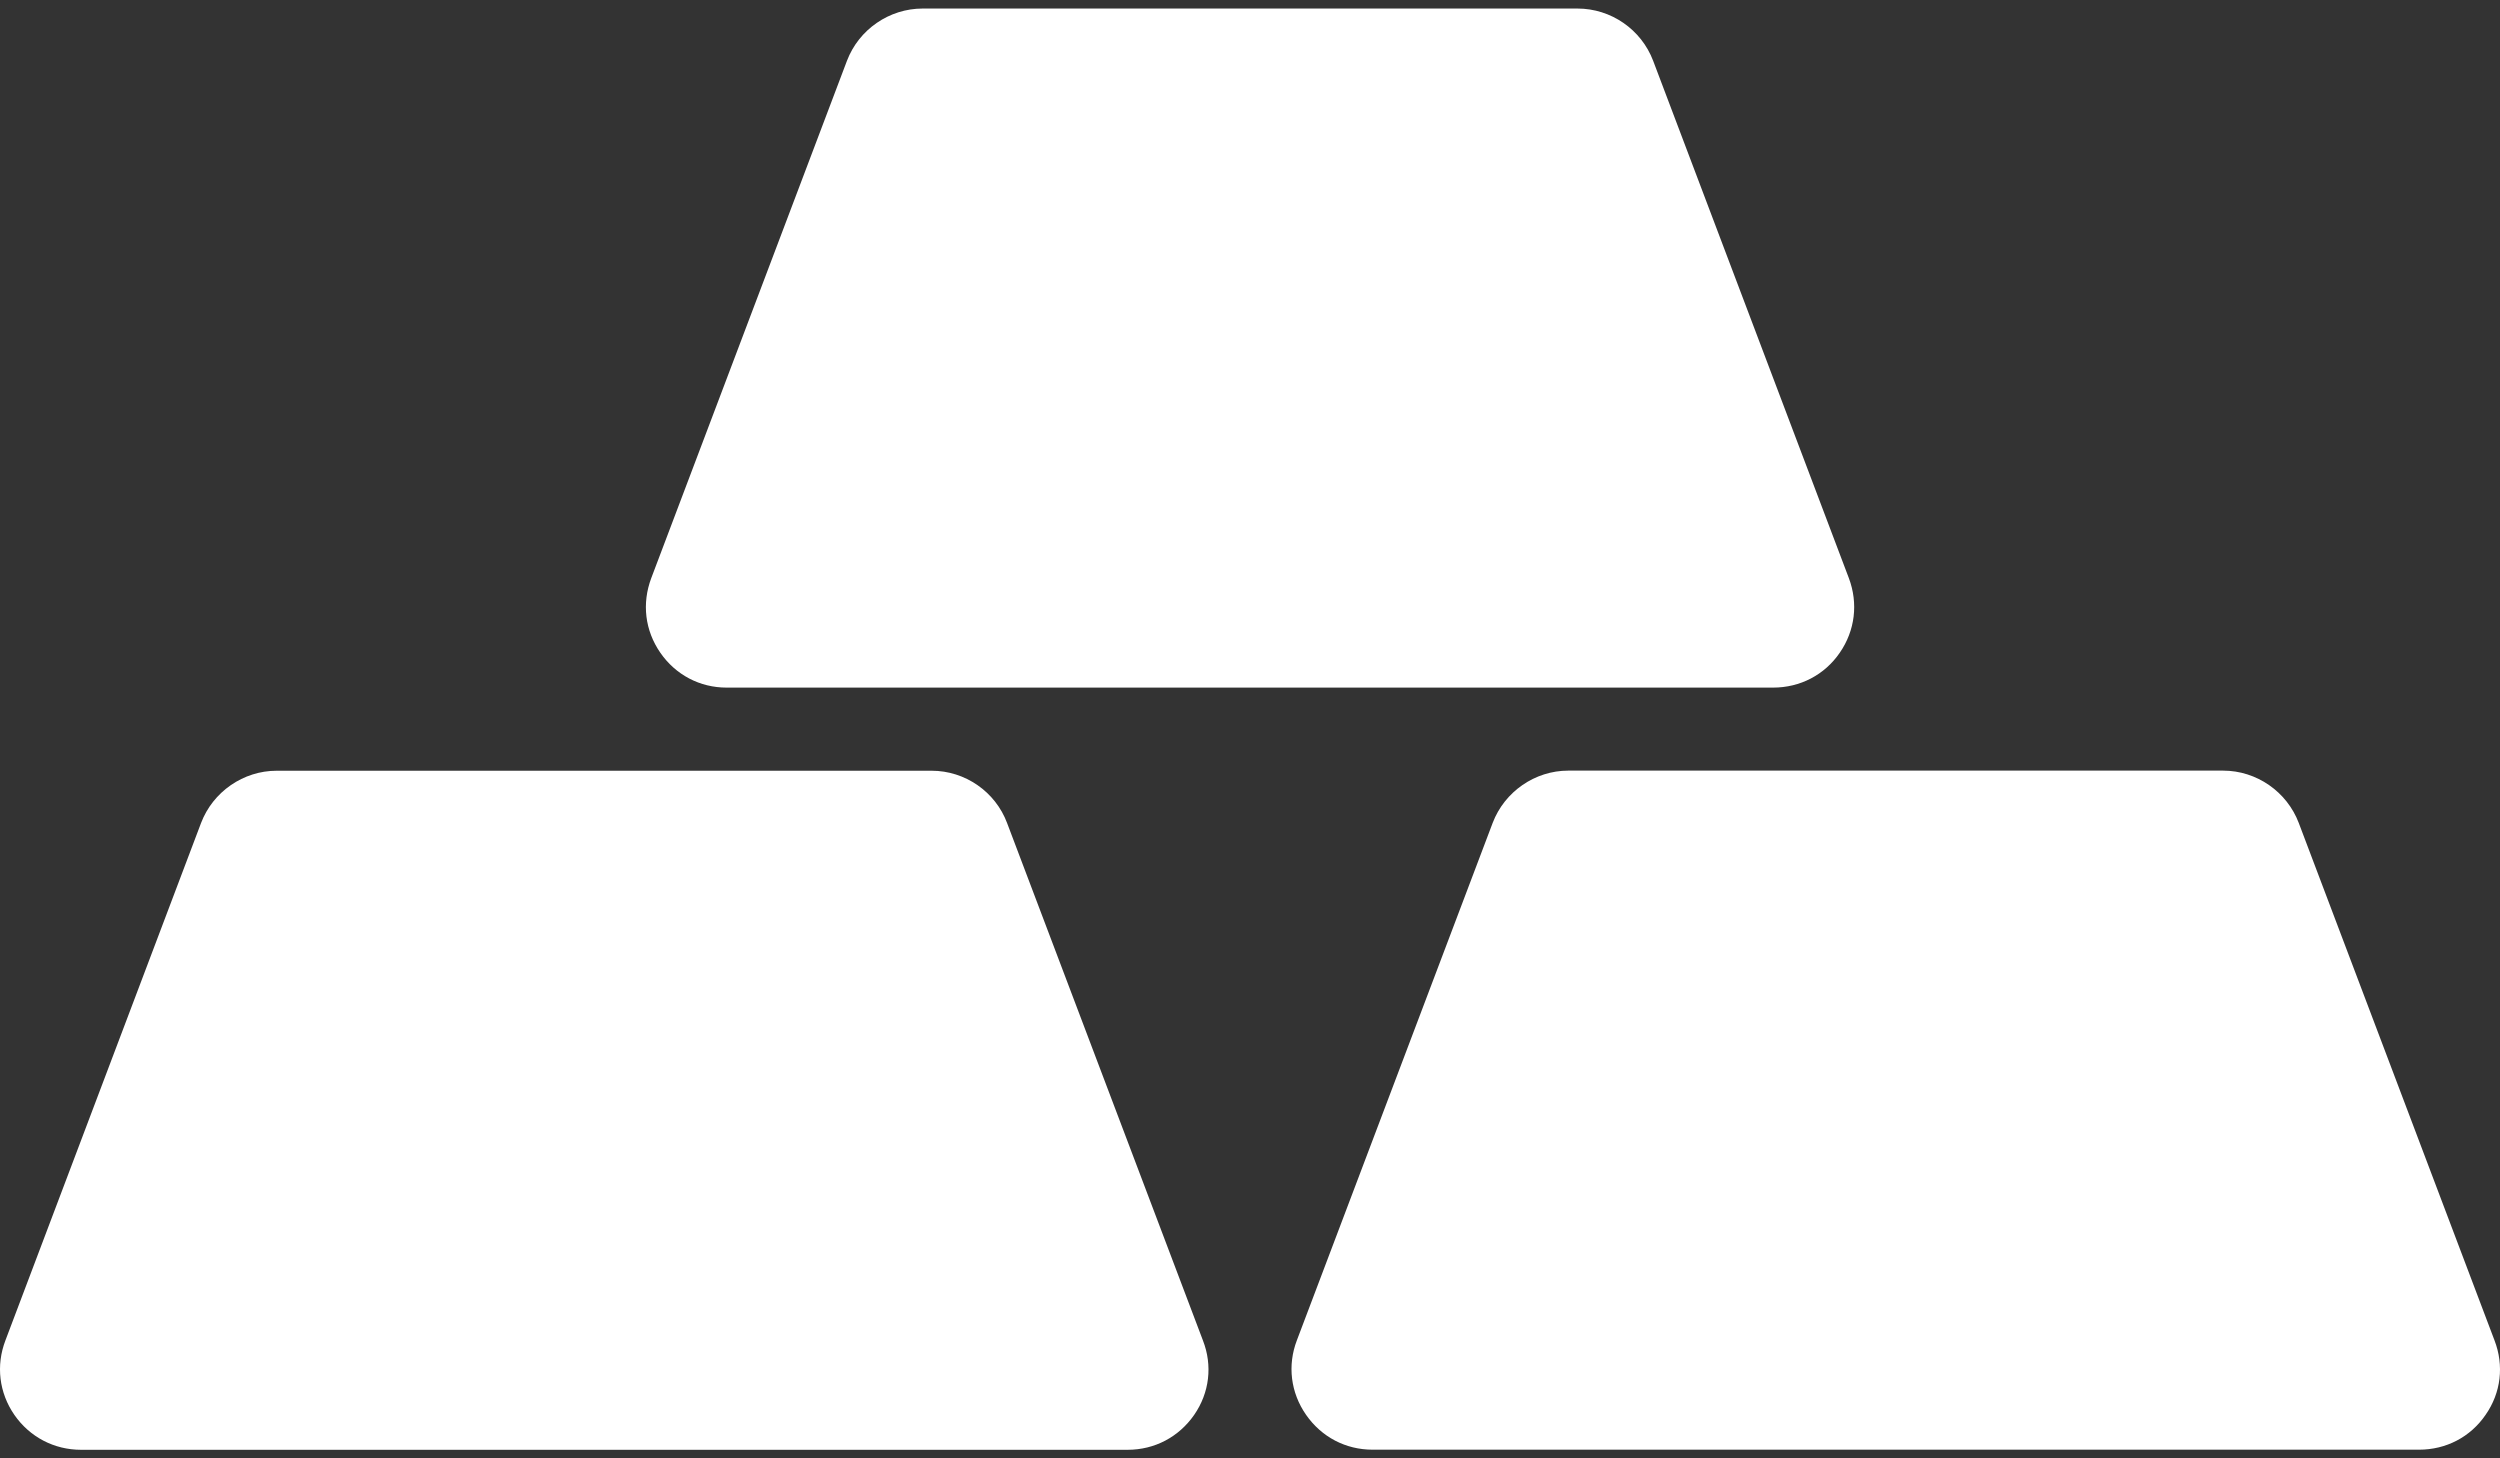
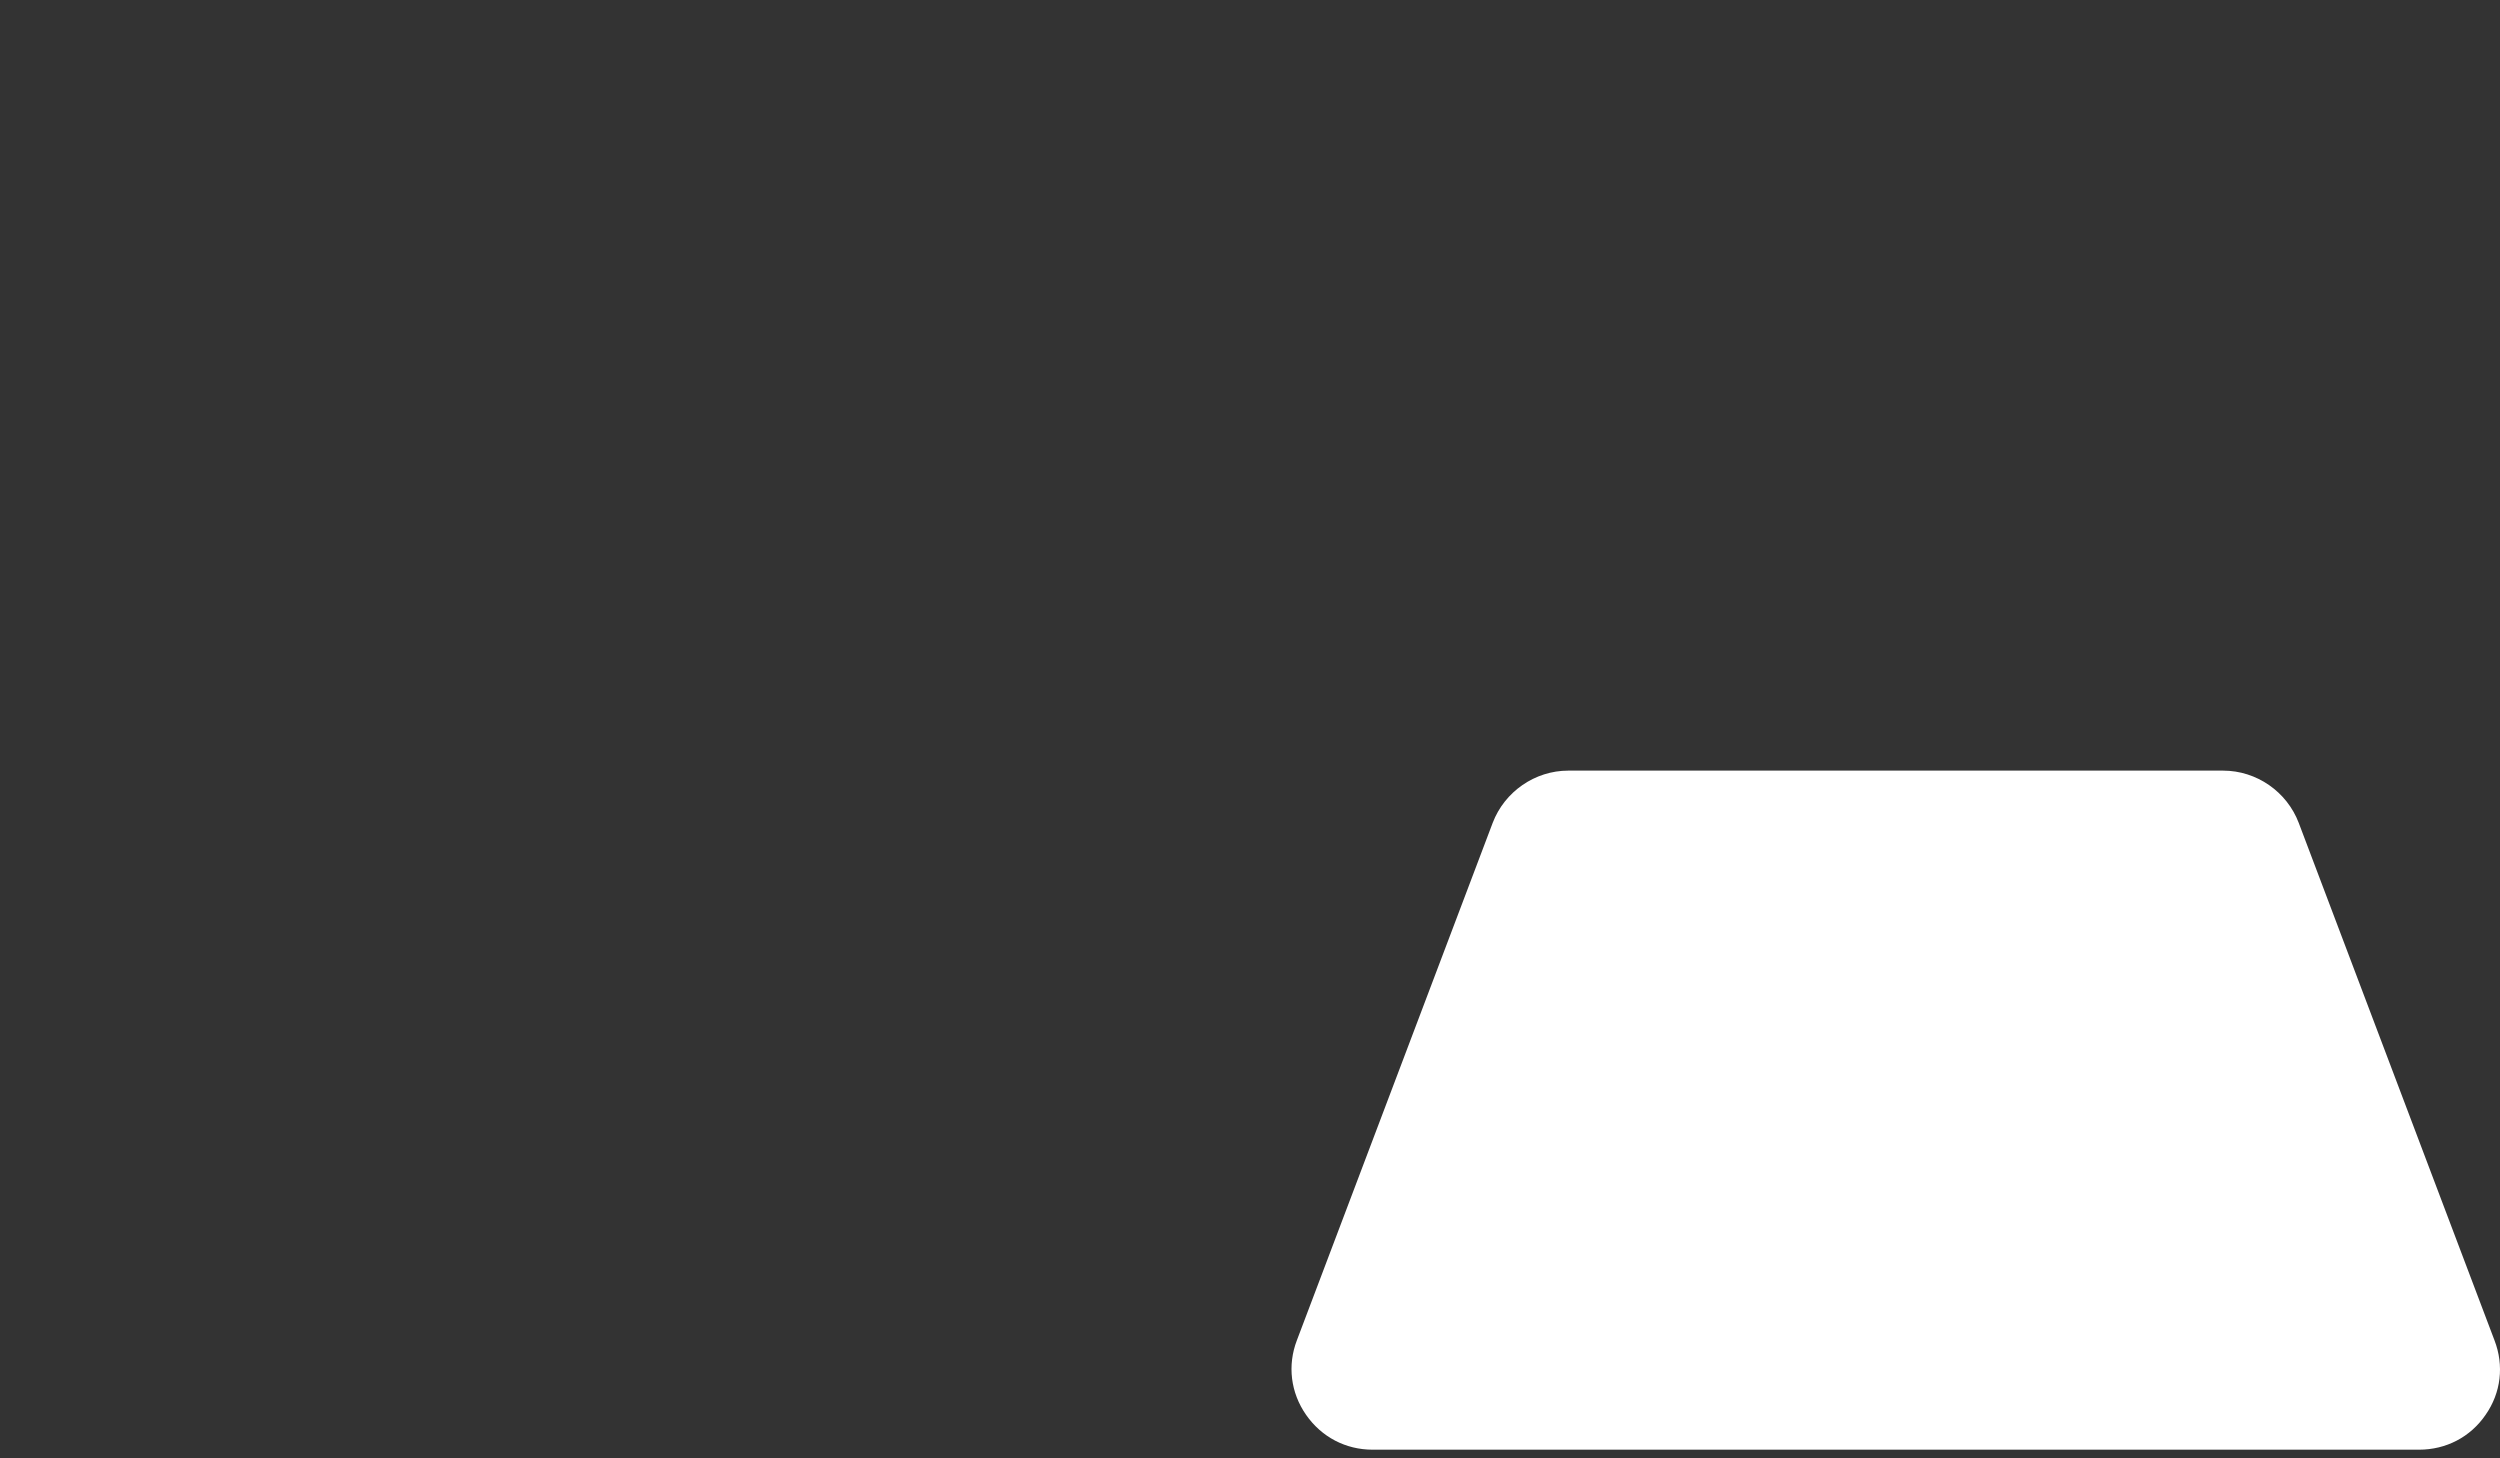
<svg xmlns="http://www.w3.org/2000/svg" width="24" height="14" viewBox="0 0 24 14" fill="none">
  <rect x="0" y="0" width="24" height="14" fill="#333333" stroke="none" />
-   <path d="M6.339 6.266C6.191 6.052 6.161 5.793 6.252 5.55L8.131 0.583C8.245 0.283 8.537 0.082 8.857 0.082H15.144C15.466 0.082 15.756 0.283 15.87 0.583L17.749 5.55C17.84 5.792 17.809 6.053 17.662 6.266C17.516 6.479 17.282 6.601 17.022 6.601H6.975C6.719 6.601 6.486 6.479 6.339 6.266Z" fill="white" />
-   <path d="M11.464 13.583C11.316 13.796 11.084 13.918 10.825 13.918H0.778C0.52 13.918 0.286 13.796 0.138 13.583C-0.009 13.37 -0.04 13.109 0.052 12.868L1.93 7.901C2.044 7.601 2.336 7.399 2.656 7.399H8.944C9.265 7.399 9.556 7.601 9.668 7.901L11.548 12.868C11.642 13.109 11.611 13.371 11.464 13.583Z" fill="white" />
  <path d="M23.862 13.582C23.716 13.796 23.482 13.917 23.223 13.917H13.177C12.919 13.917 12.687 13.796 12.538 13.582C12.39 13.369 12.358 13.108 12.45 12.867L14.33 7.899C14.444 7.6 14.736 7.398 15.055 7.398H21.342C21.663 7.398 21.954 7.6 22.068 7.9L23.947 12.867C24.04 13.109 24.01 13.37 23.862 13.582Z" fill="white" />
</svg>